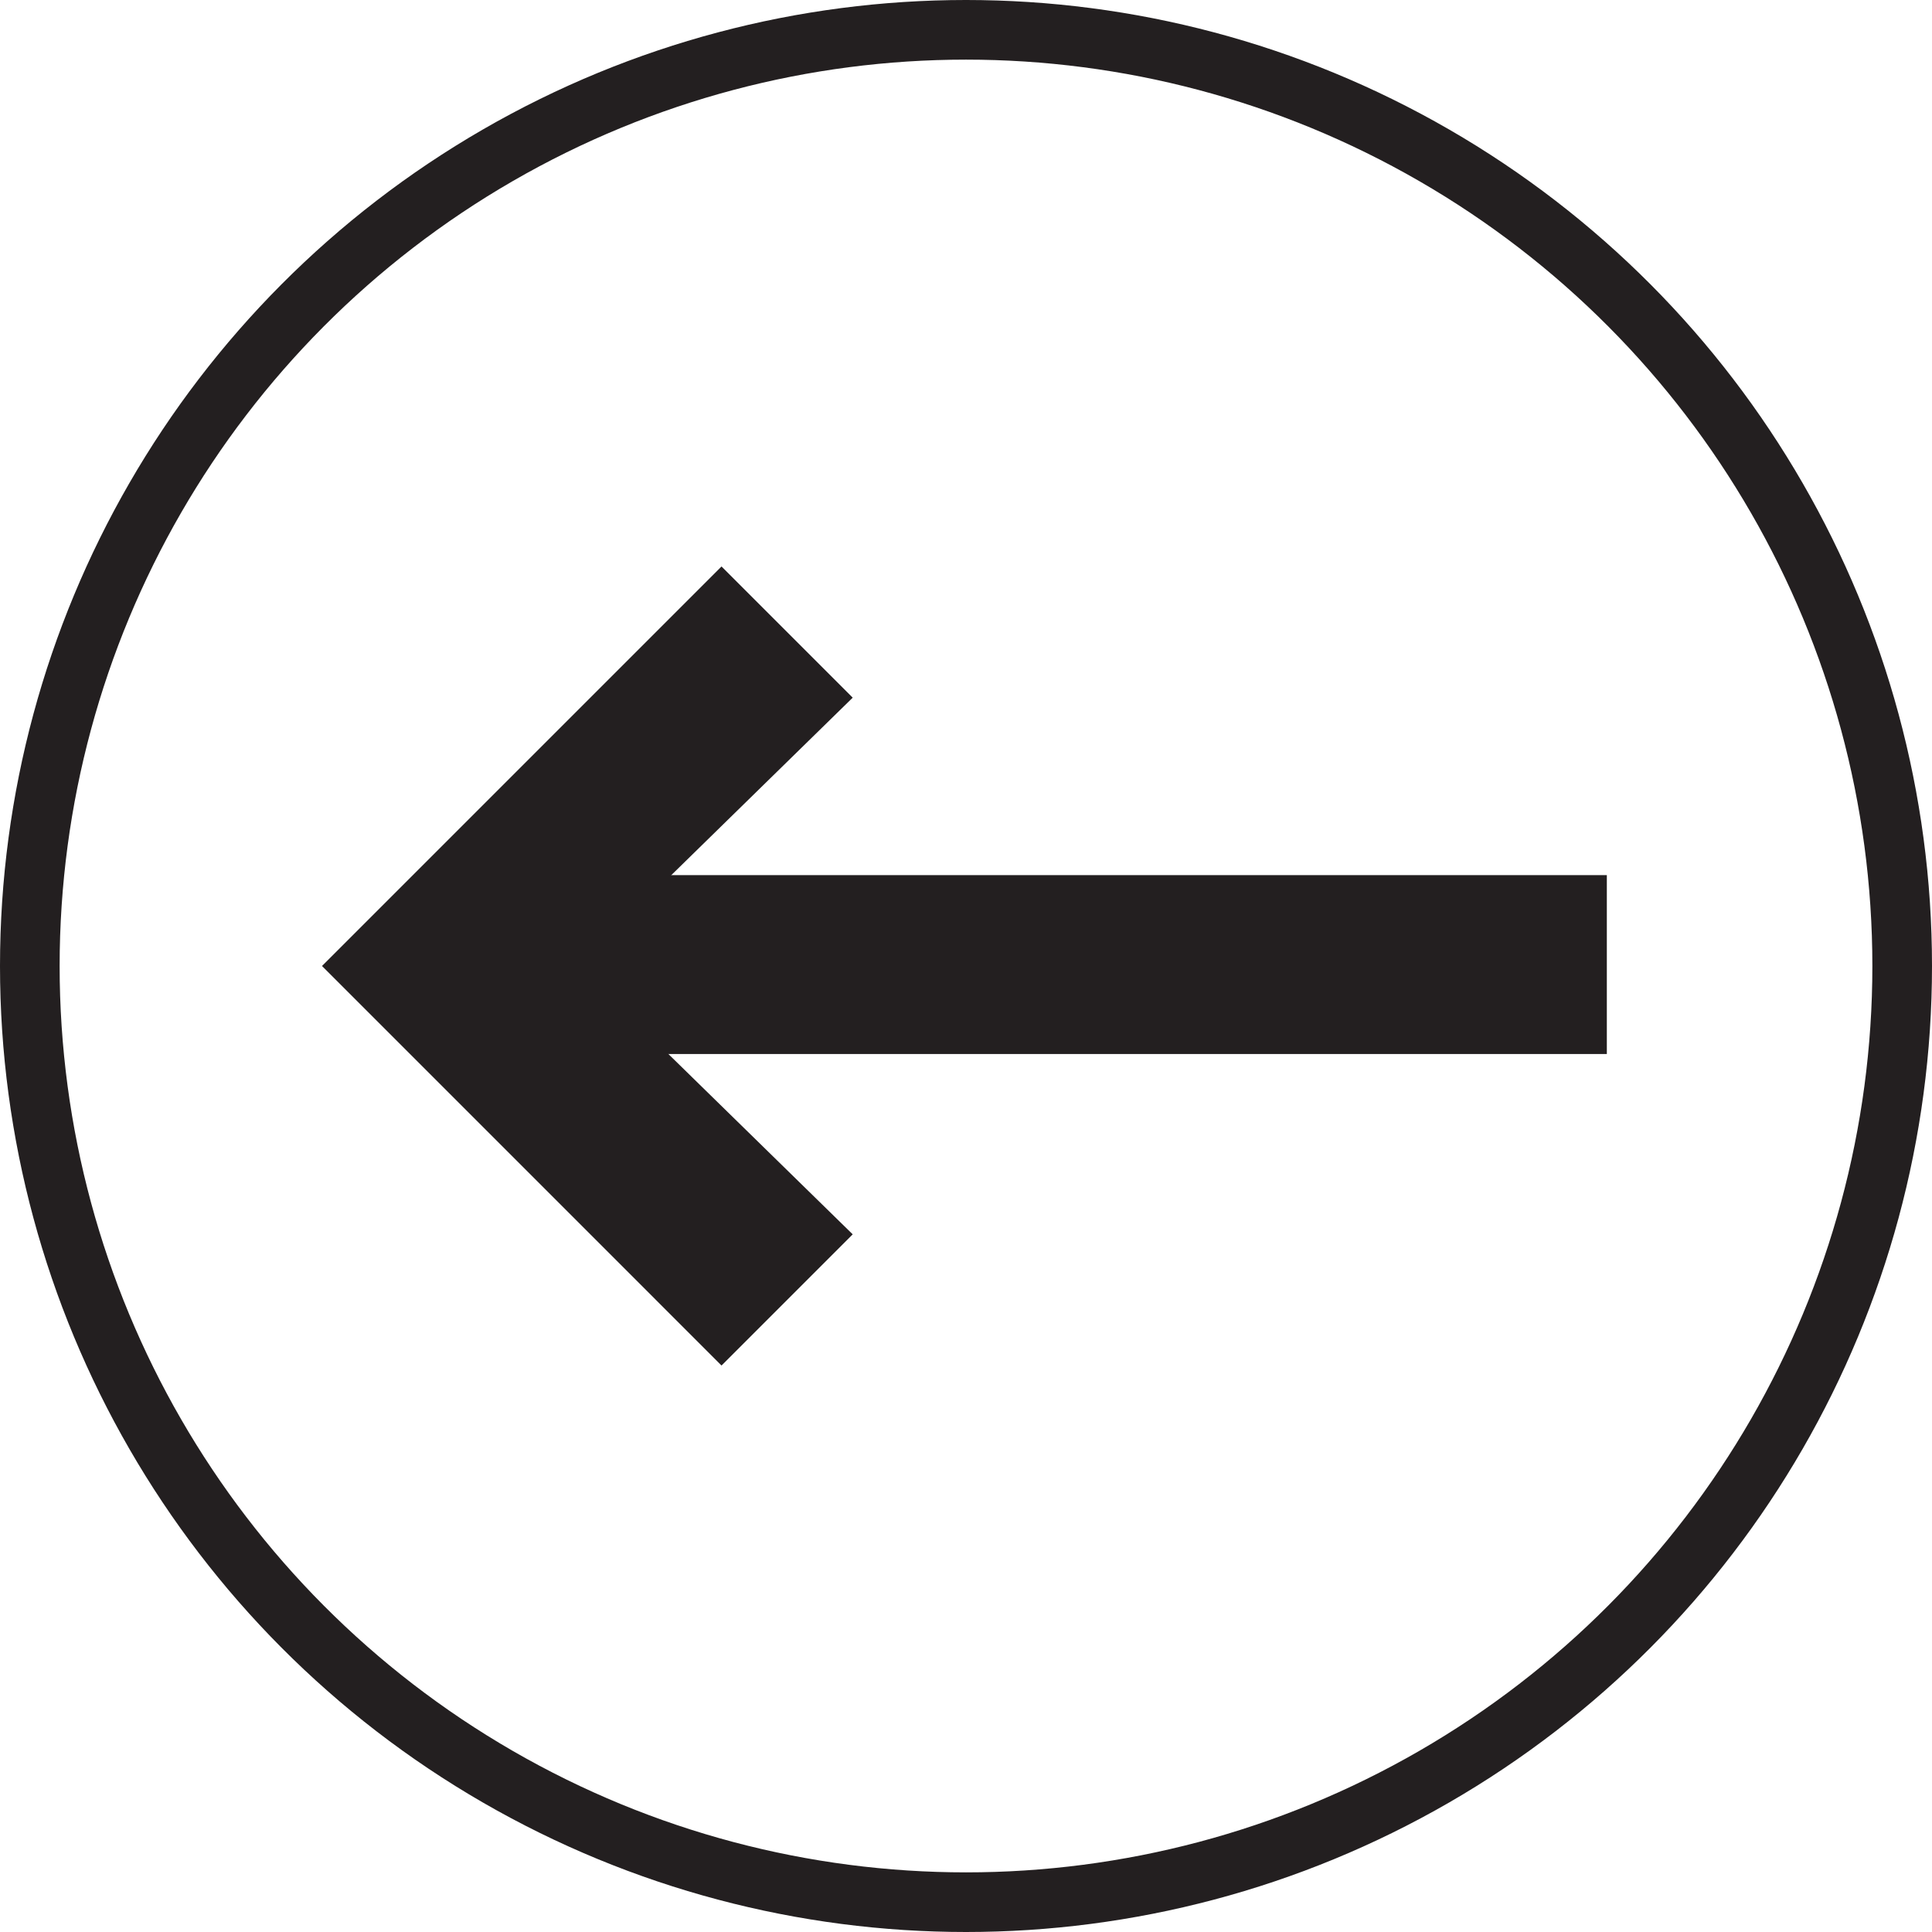
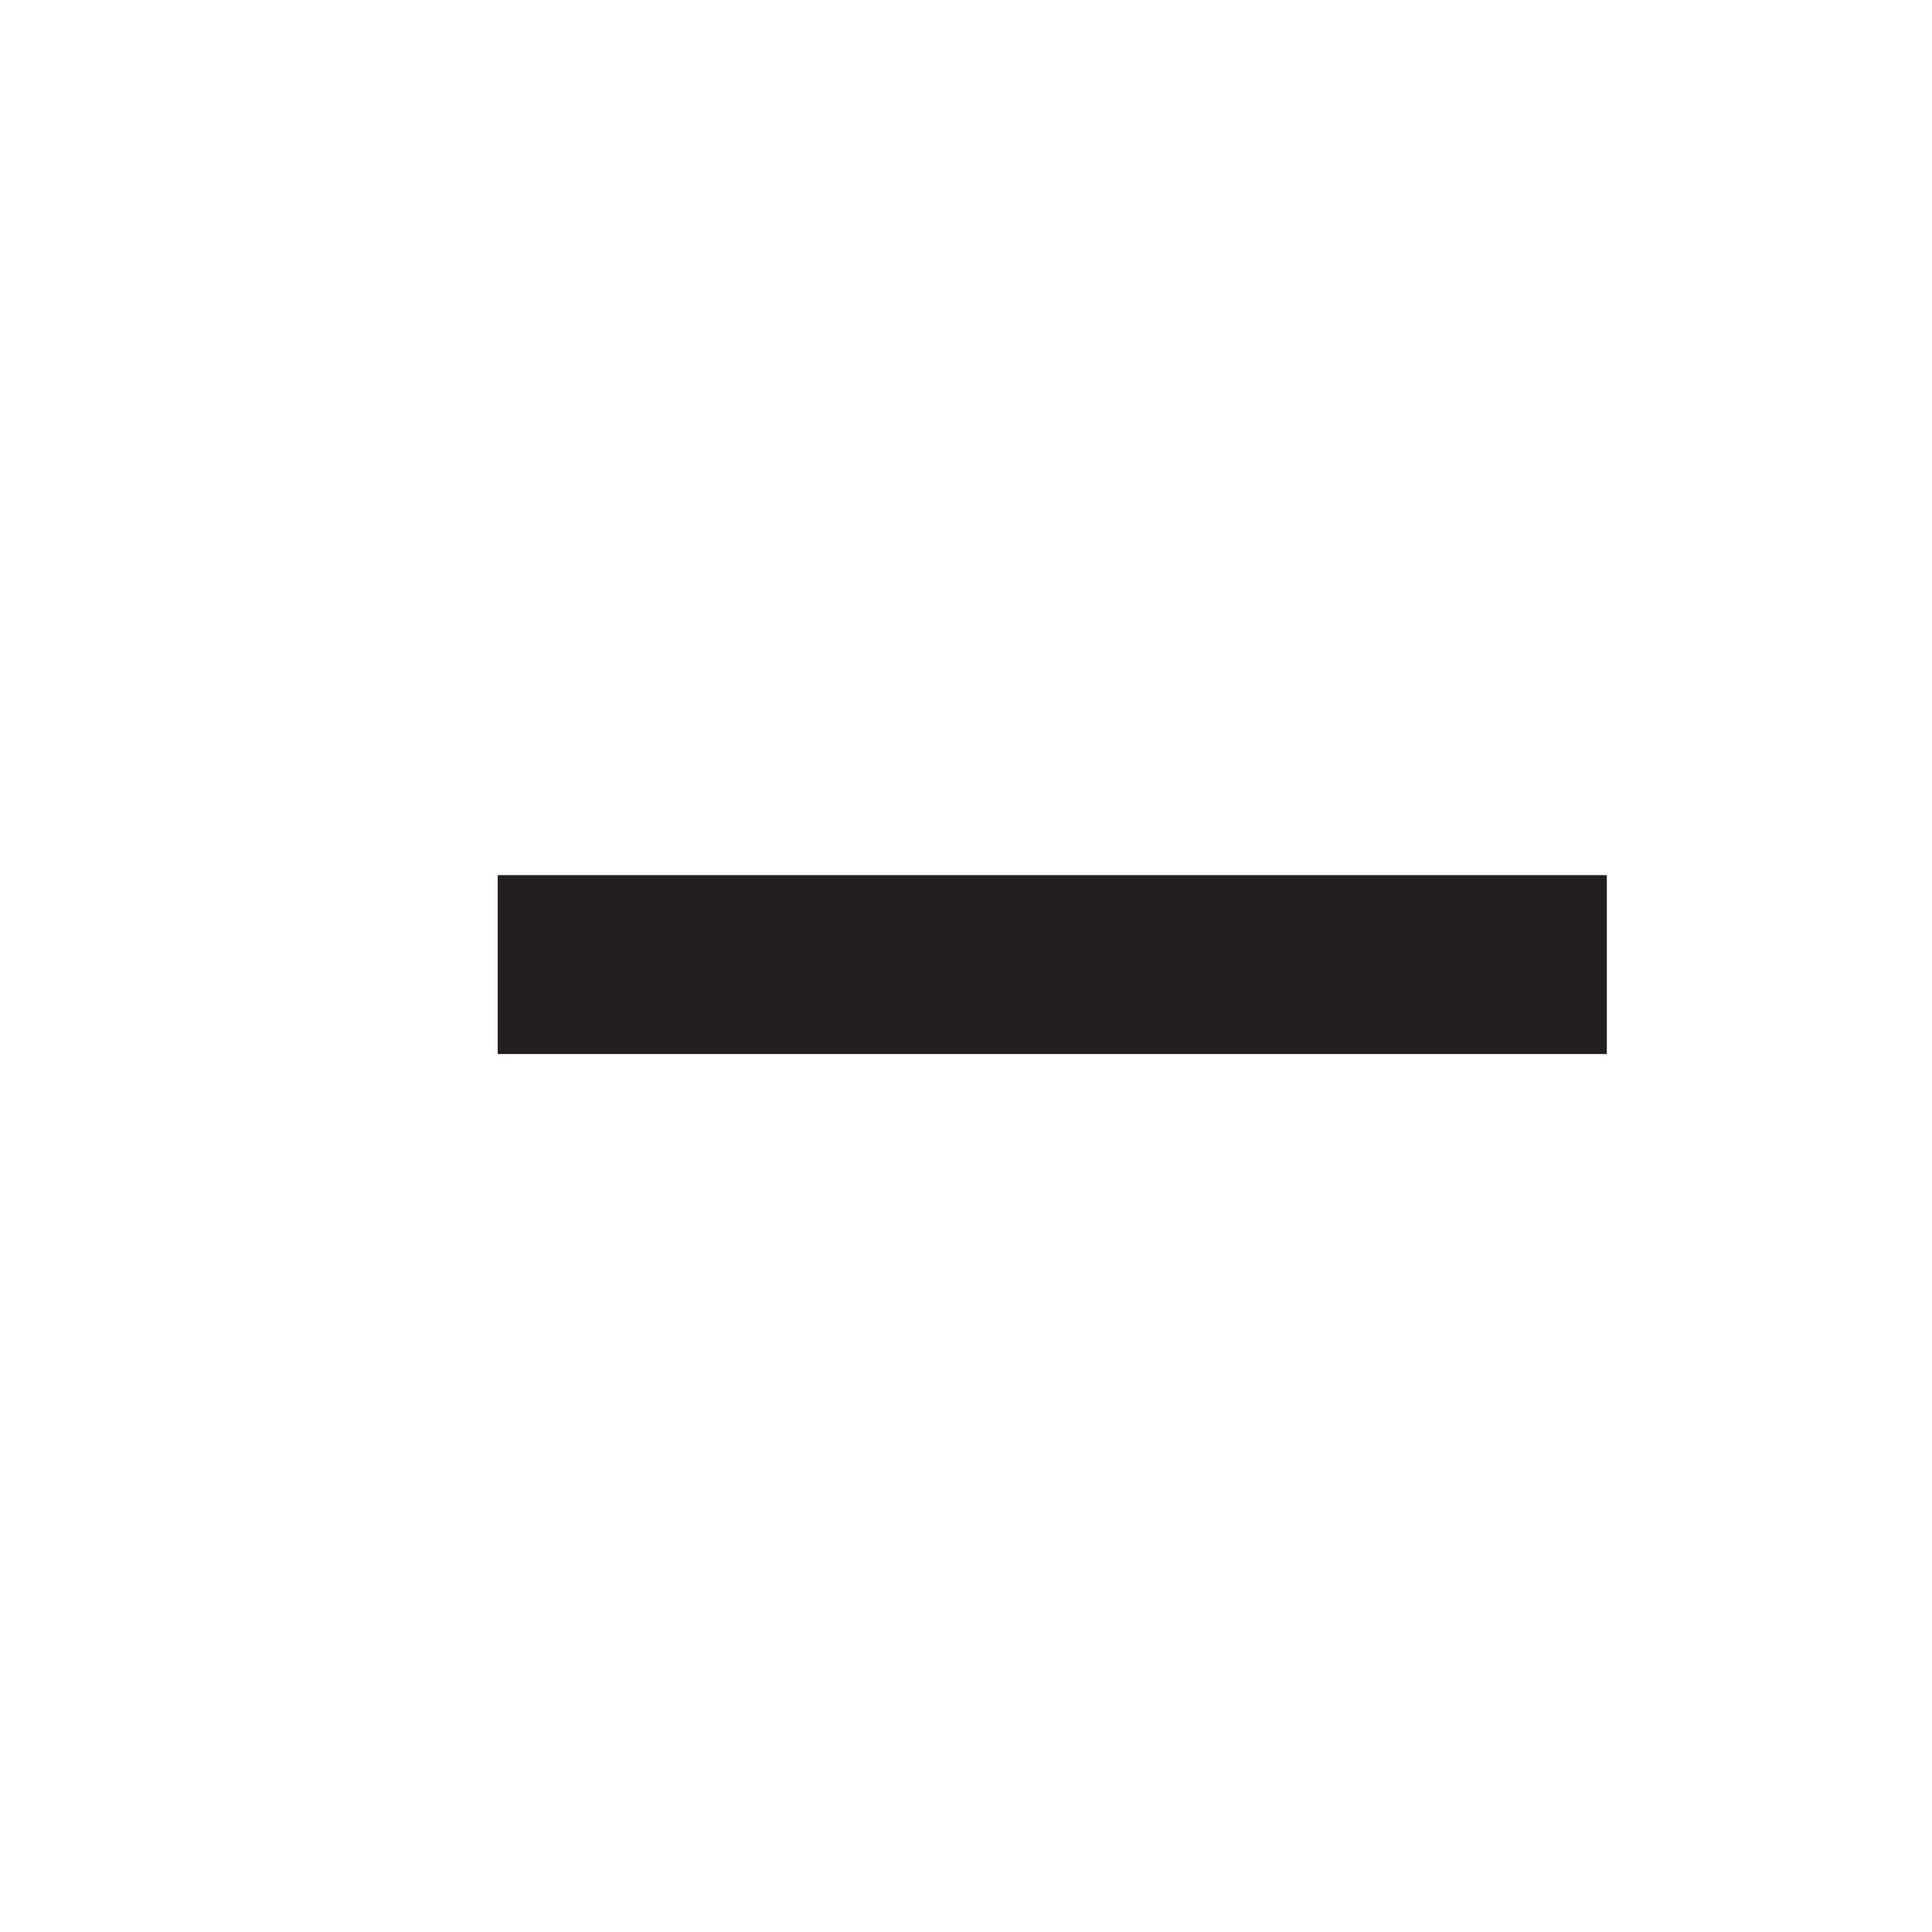
<svg xmlns="http://www.w3.org/2000/svg" version="1.1" x="0px" y="0px" width="32.4px" height="32.4px" viewBox="0 0 32.4 32.4" style="enable-background:new 0 0 32.4 32.4;" xml:space="preserve">
  <style type="text/css">
	.st0{fill:none;stroke:#231F20;stroke-miterlimit:10;}
	.st1{fill:#231F20;}
</style>
  <defs>
</defs>
  <g>
-     <circle class="st0" cx="16.2" cy="16.2" r="15.7" />
    <g>
-       <polygon class="st1" points="9.7,16.2 14.3,11.7 12.1,9.5 5.4,16.2 12.1,22.9 14.3,20.7   " />
      <rect x="8.4" y="14.7" transform="matrix(-1 -8.981672e-11 8.981672e-11 -1 35.347 32.376)" class="st1" width="18.6" height="3" />
    </g>
  </g>
</svg>